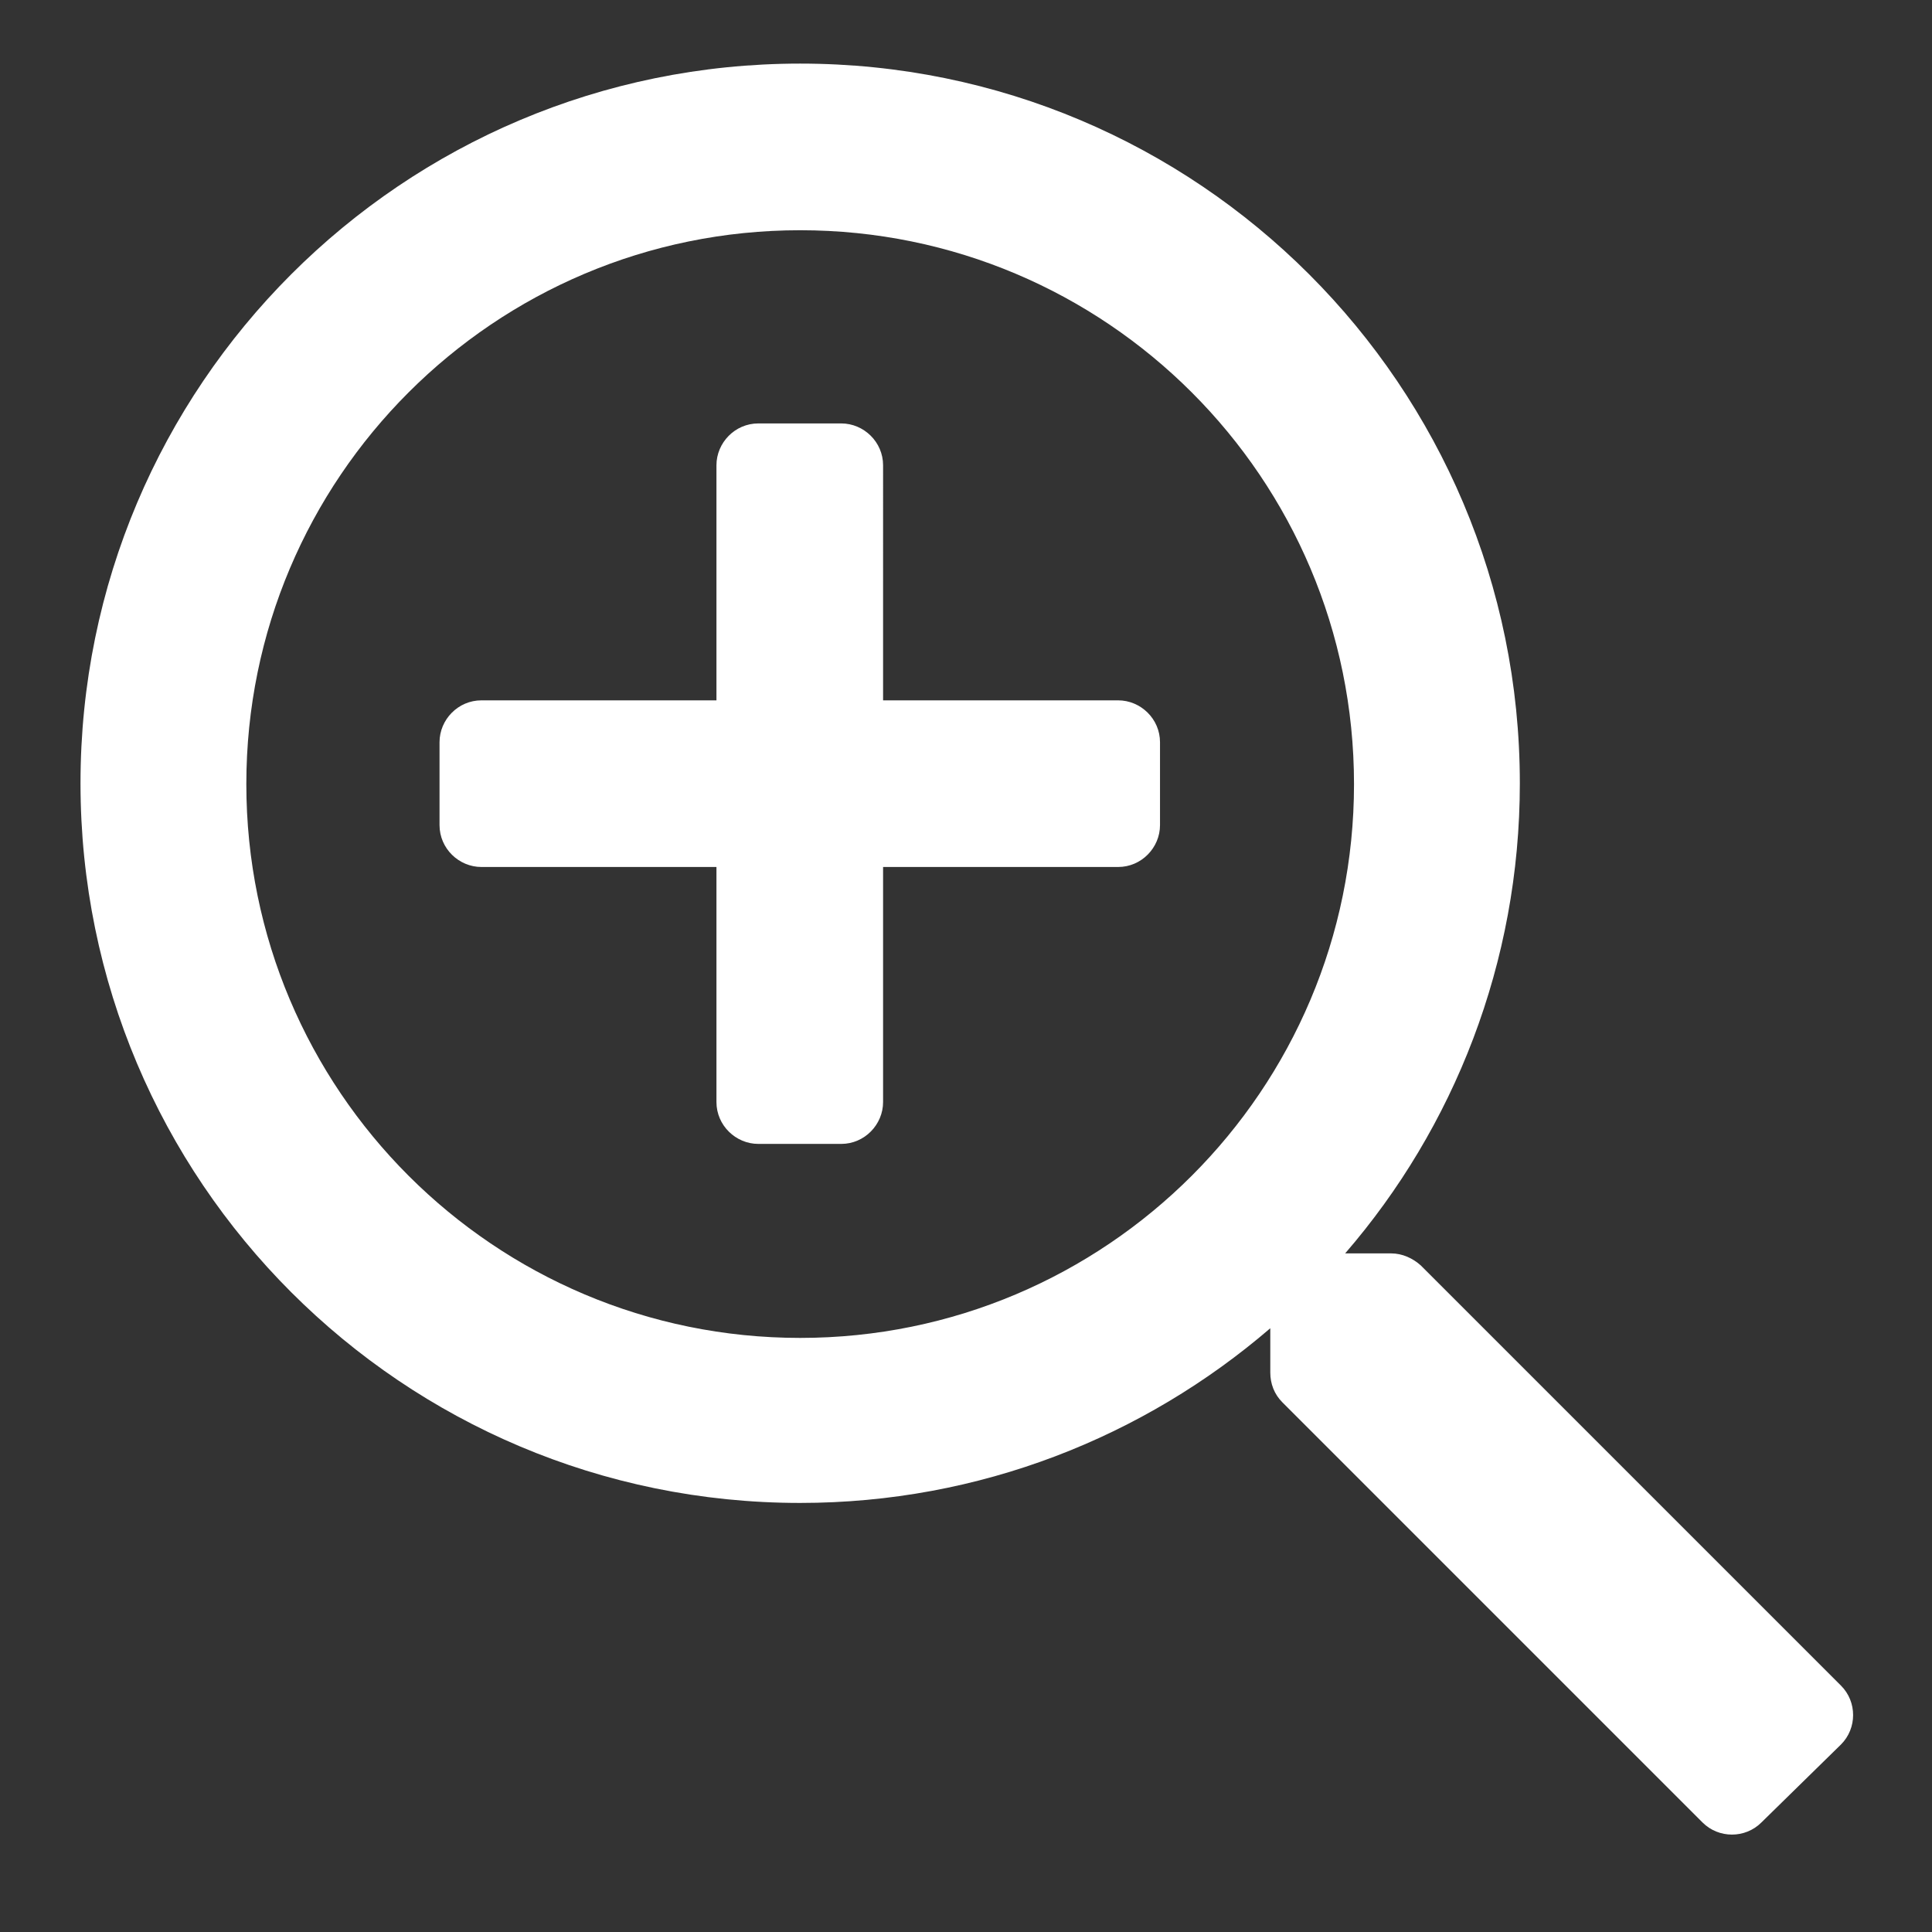
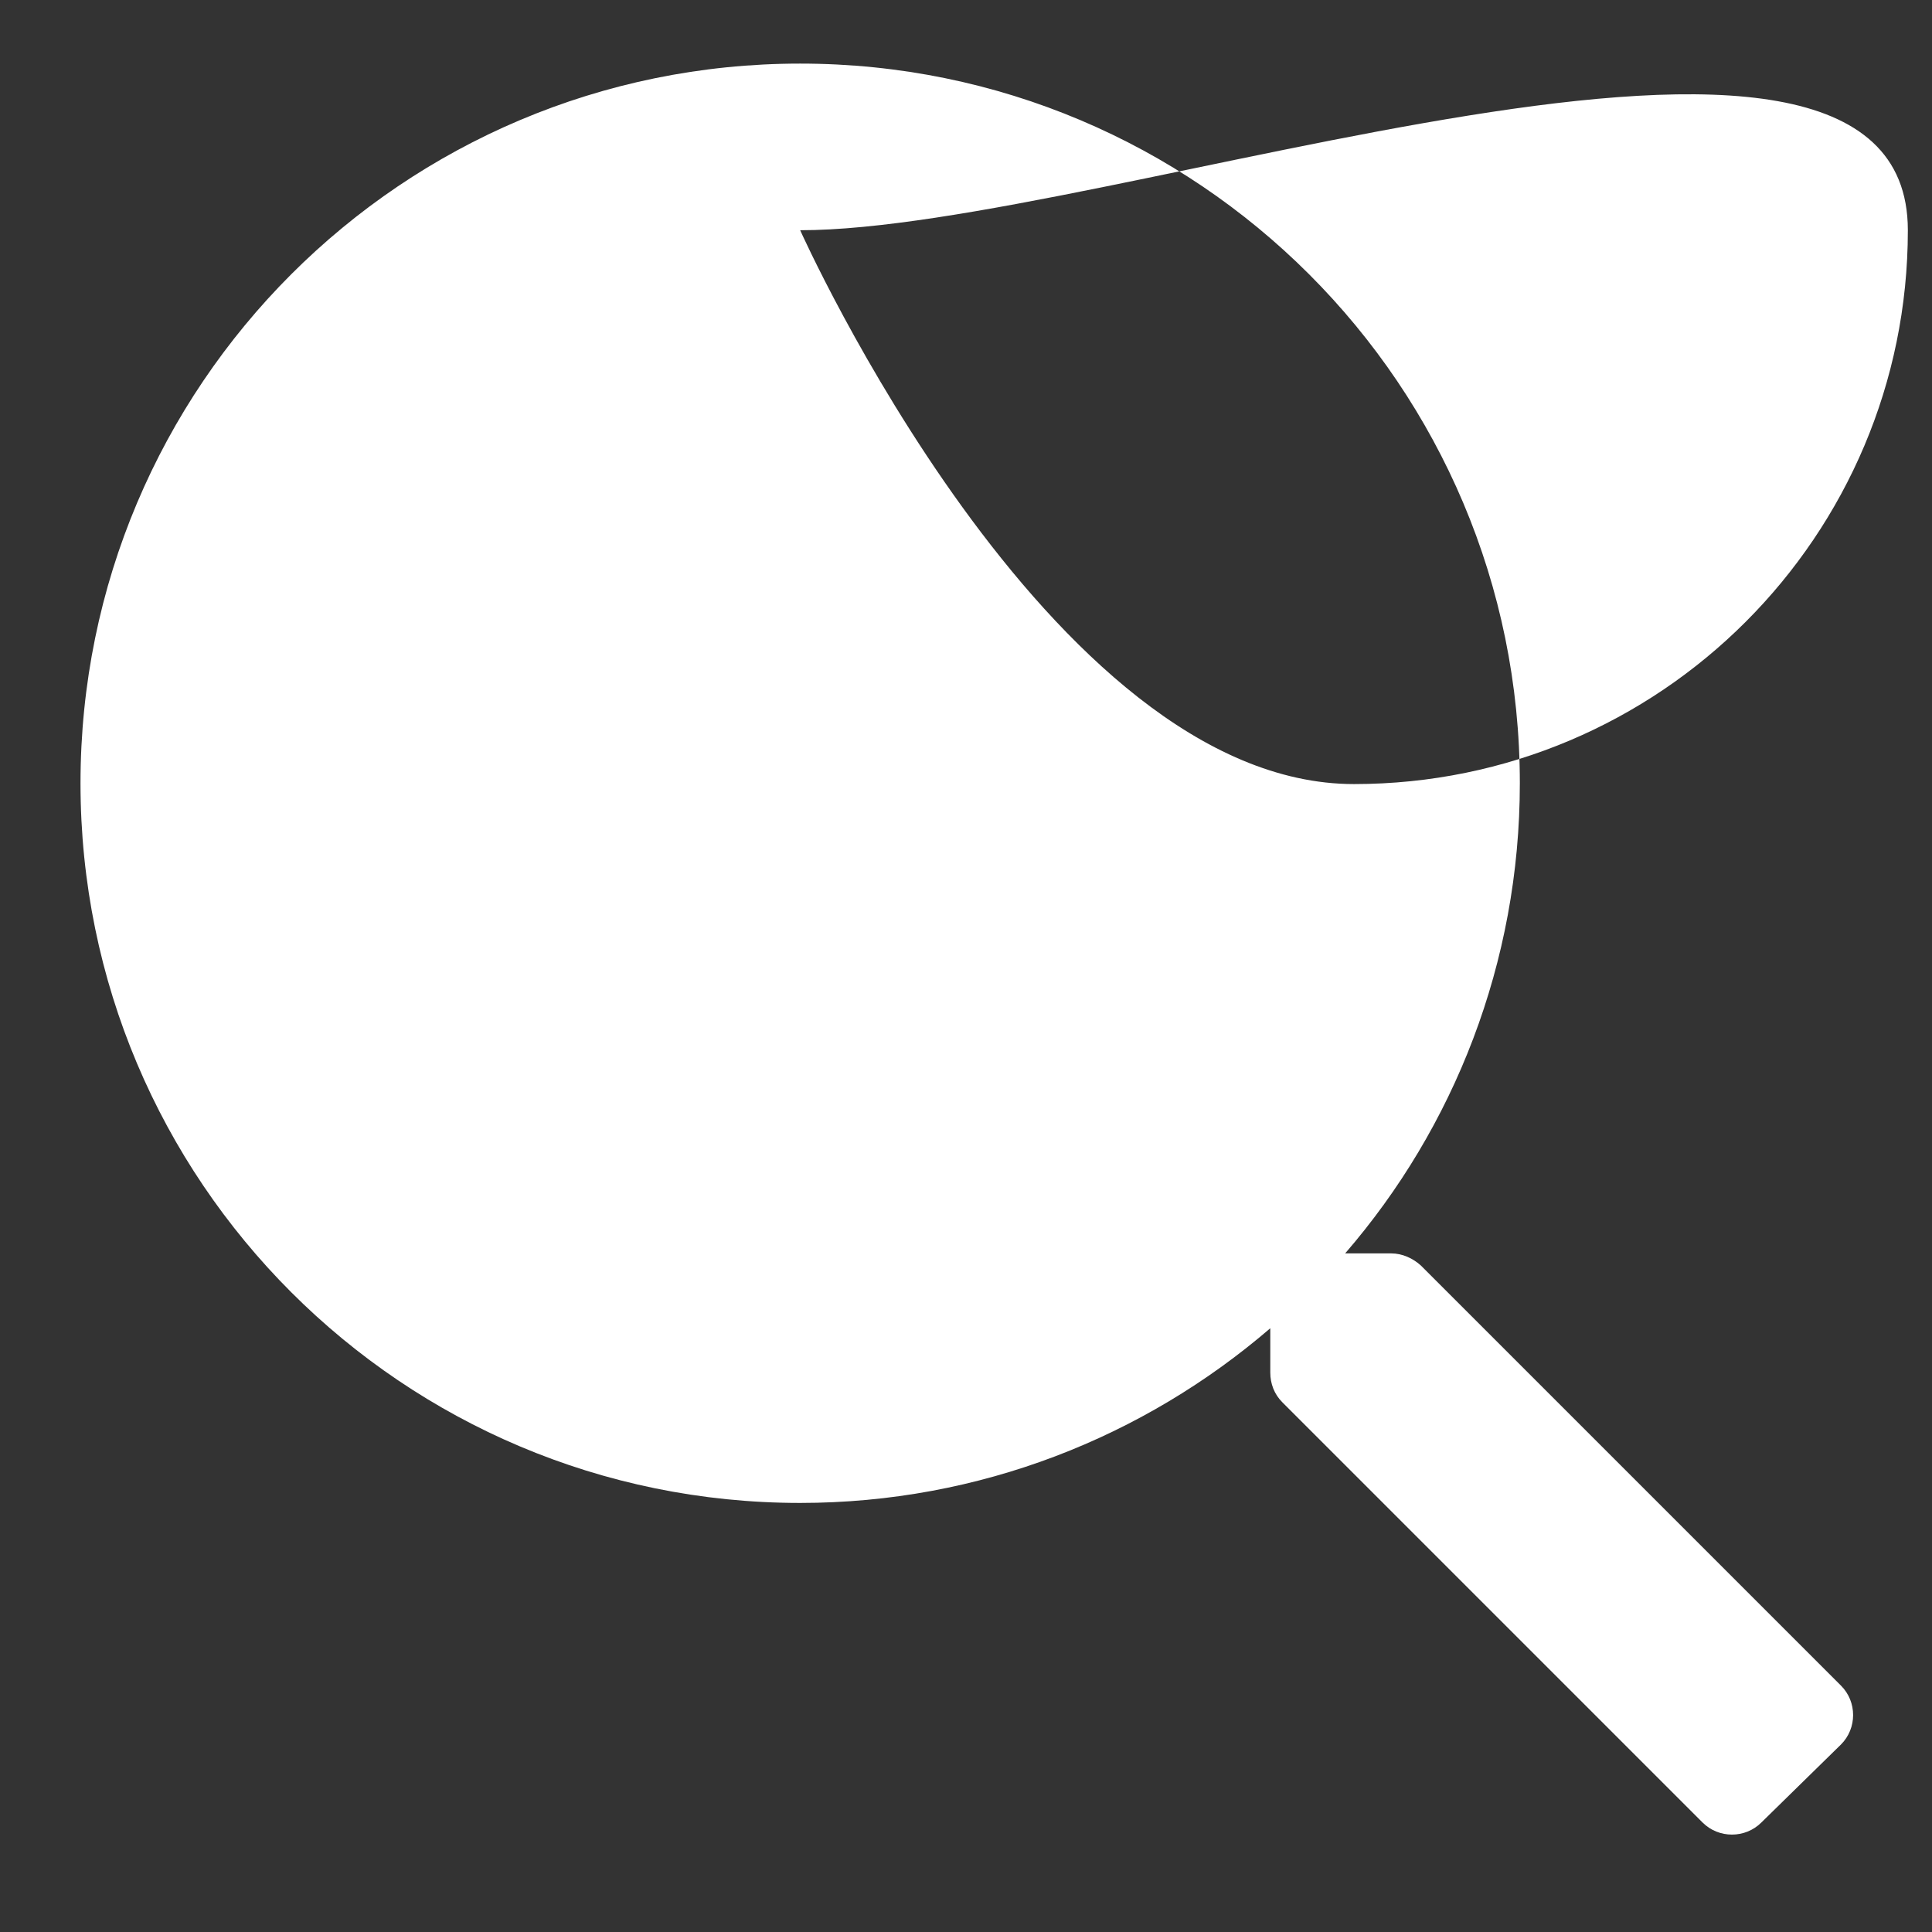
<svg xmlns="http://www.w3.org/2000/svg" version="1.1" id="Layer_1" x="0px" y="0px" viewBox="0 0 24 24" style="enable-background:new 0 0 24 24;" xml:space="preserve">
  <rect x="0" y="0" width="24" height="24" fill="#333333" stroke="none" />
  <style type="text/css">
	.st0{fill:#FFFFFF;}
</style>
  <g>
-     <path class="st0" d="M21.88,22.64c-0.2,0.2-0.53,0.2-0.73,0l-5.22-5.22c-0.1-0.1-0.15-0.23-0.15-0.37V16.5   c-1.57,1.35-3.61,2.17-5.84,2.17C5,18.67,1,14.67,1,9.73s4-8.94,8.94-8.94s8.94,4,8.94,8.94c0,2.23-0.82,4.28-2.17,5.84h0.57   c0.14,0,0.27,0.06,0.37,0.15l5.22,5.22c0.2,0.2,0.2,0.53,0,0.73L21.88,22.64z M9.94,2.86c-3.8,0-6.88,3.08-6.88,6.88   s3.08,6.88,6.88,6.88s6.88-3.08,6.88-6.88S13.74,2.86,9.94,2.86z M14.41,10.25c0,0.28-0.23,0.52-0.52,0.52h-2.92v2.92   c0,0.28-0.23,0.52-0.52,0.52H9.42c-0.28,0-0.52-0.23-0.52-0.52v-2.92H5.98c-0.28,0-0.52-0.23-0.52-0.52V9.22   c0-0.28,0.23-0.52,0.52-0.52h2.92V5.78c0-0.28,0.23-0.52,0.52-0.52h1.03c0.28,0,0.52,0.23,0.52,0.52V8.7h2.92   c0.28,0,0.52,0.23,0.52,0.52V10.25z" />
+     <path class="st0" d="M21.88,22.64c-0.2,0.2-0.53,0.2-0.73,0l-5.22-5.22c-0.1-0.1-0.15-0.23-0.15-0.37V16.5   c-1.57,1.35-3.61,2.17-5.84,2.17C5,18.67,1,14.67,1,9.73s4-8.94,8.94-8.94s8.94,4,8.94,8.94c0,2.23-0.82,4.28-2.17,5.84h0.57   c0.14,0,0.27,0.06,0.37,0.15l5.22,5.22c0.2,0.2,0.2,0.53,0,0.73L21.88,22.64z M9.94,2.86s3.08,6.88,6.88,6.88s6.88-3.08,6.88-6.88S13.74,2.86,9.94,2.86z M14.41,10.25c0,0.28-0.23,0.52-0.52,0.52h-2.92v2.92   c0,0.28-0.23,0.52-0.52,0.52H9.42c-0.28,0-0.52-0.23-0.52-0.52v-2.92H5.98c-0.28,0-0.52-0.23-0.52-0.52V9.22   c0-0.28,0.23-0.52,0.52-0.52h2.92V5.78c0-0.28,0.23-0.52,0.52-0.52h1.03c0.28,0,0.52,0.23,0.52,0.52V8.7h2.92   c0.28,0,0.52,0.23,0.52,0.52V10.25z" />
  </g>
</svg>